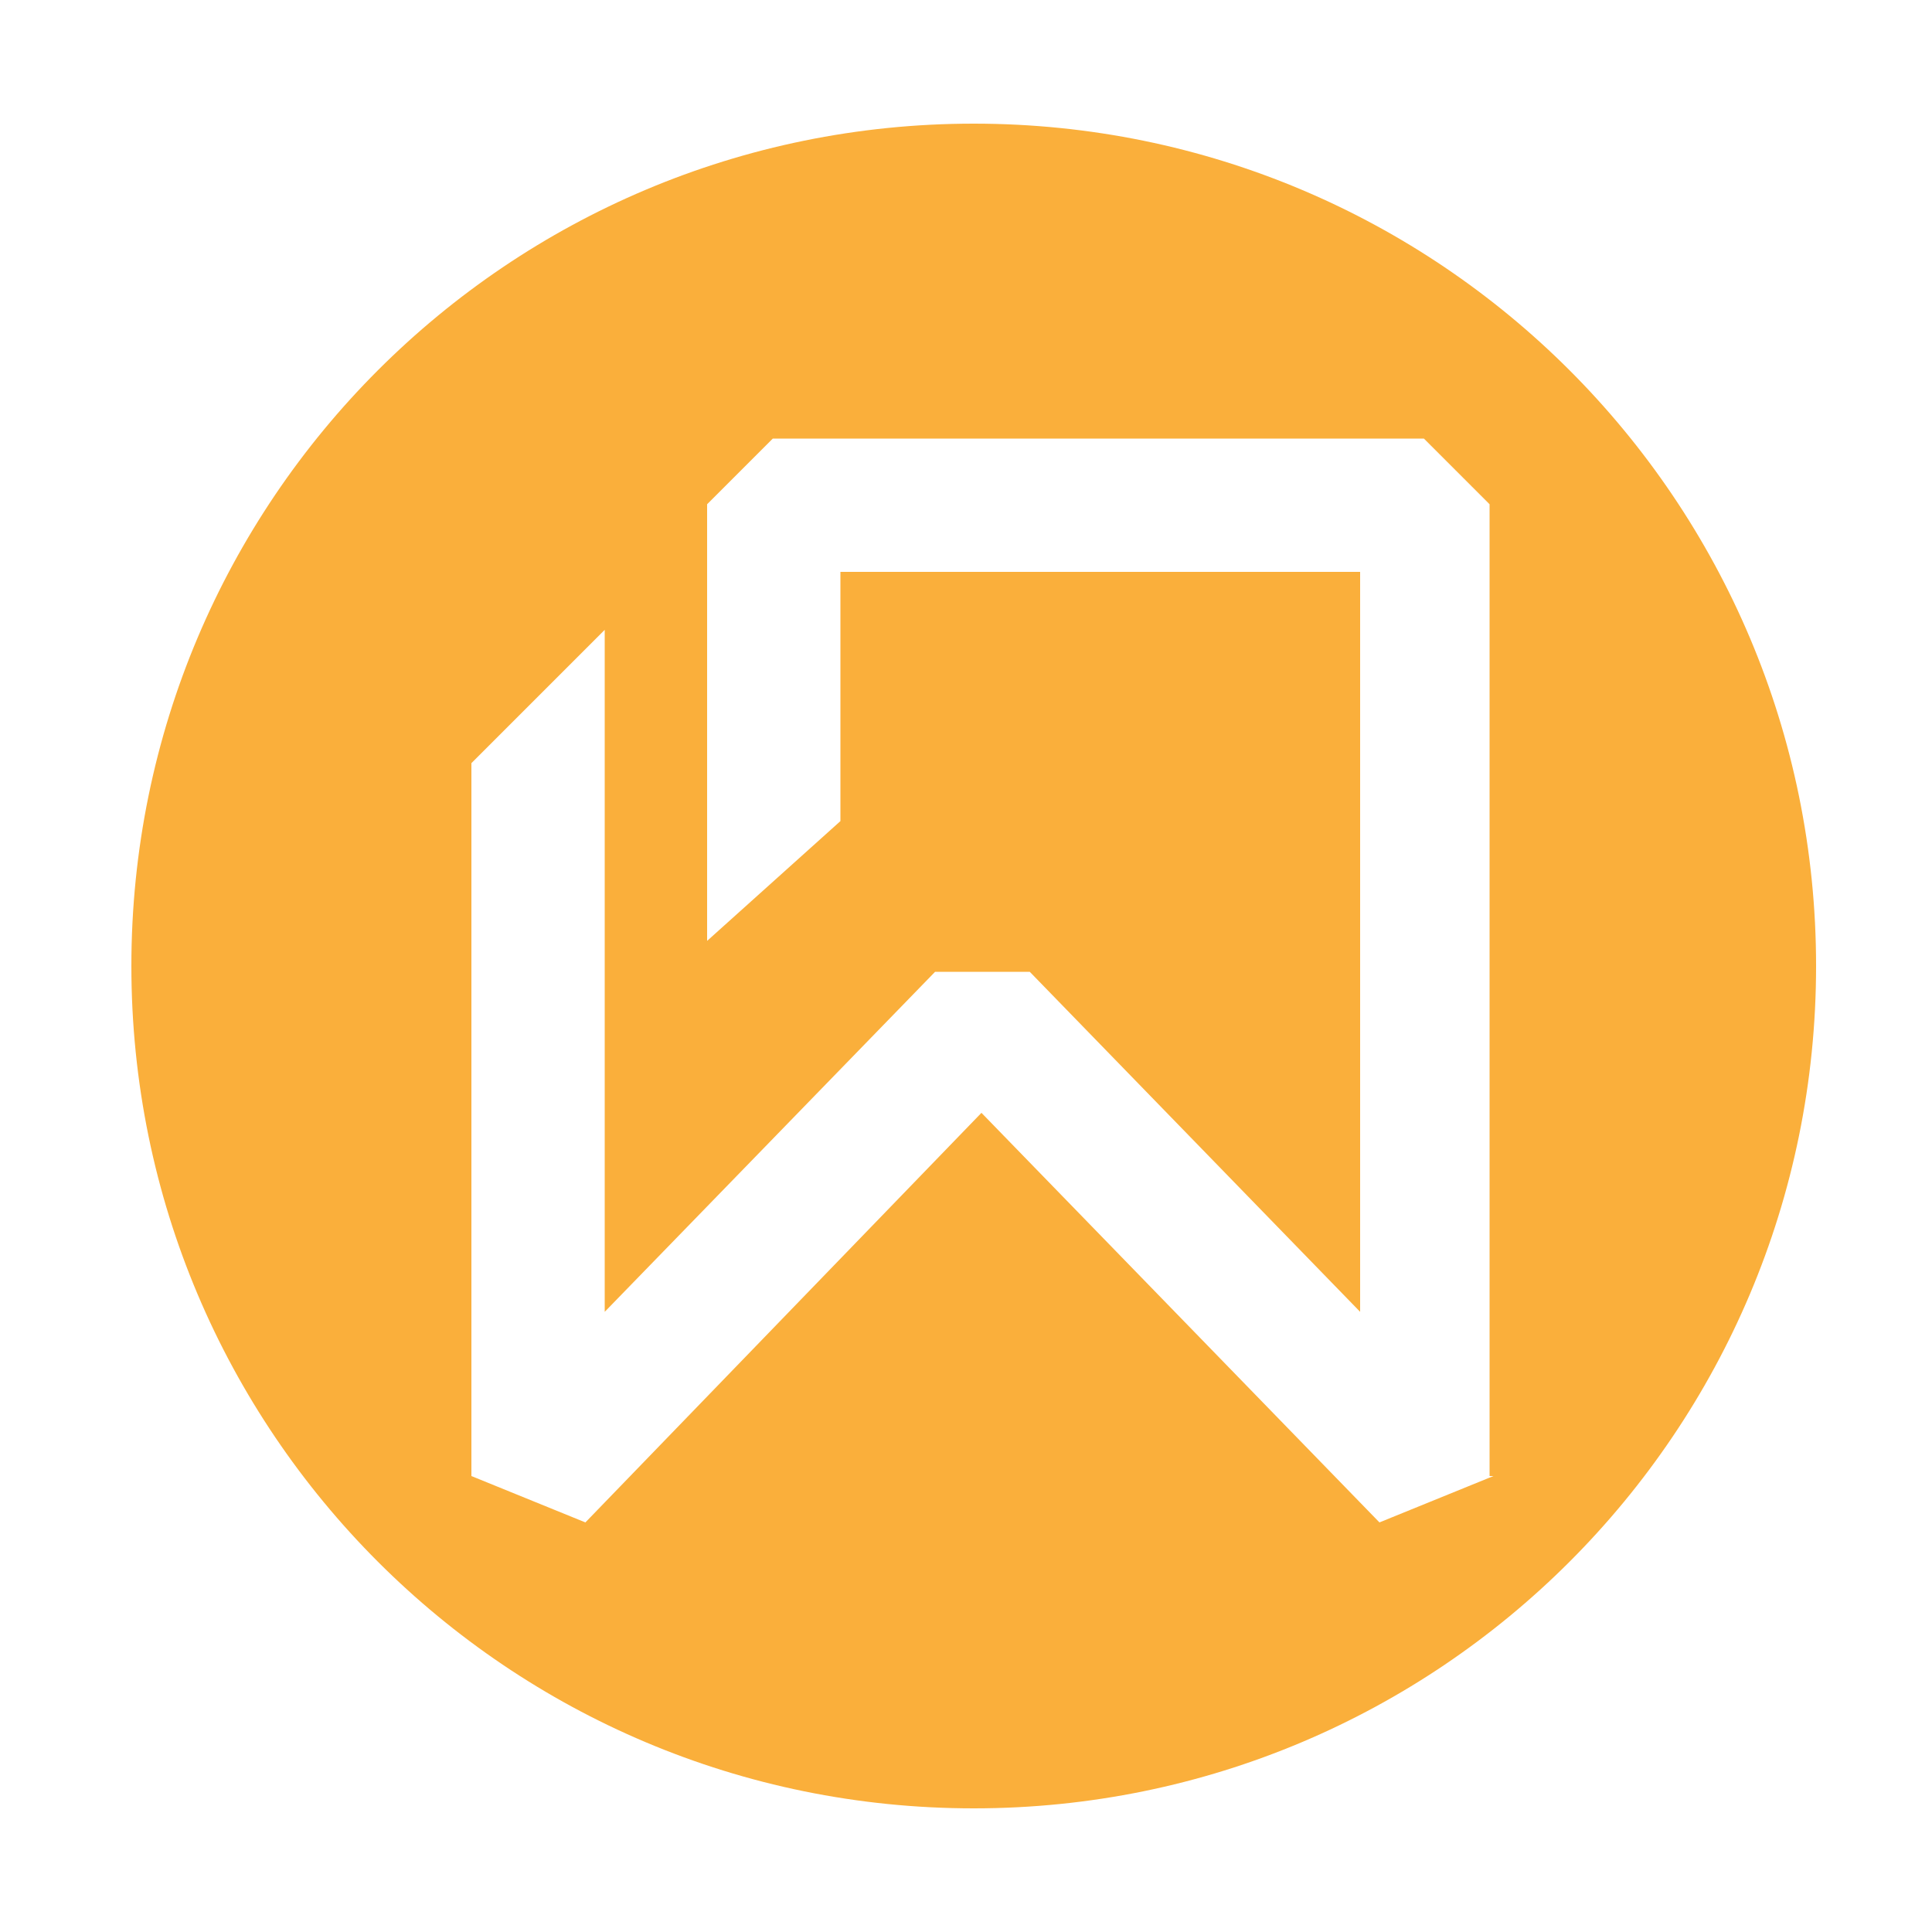
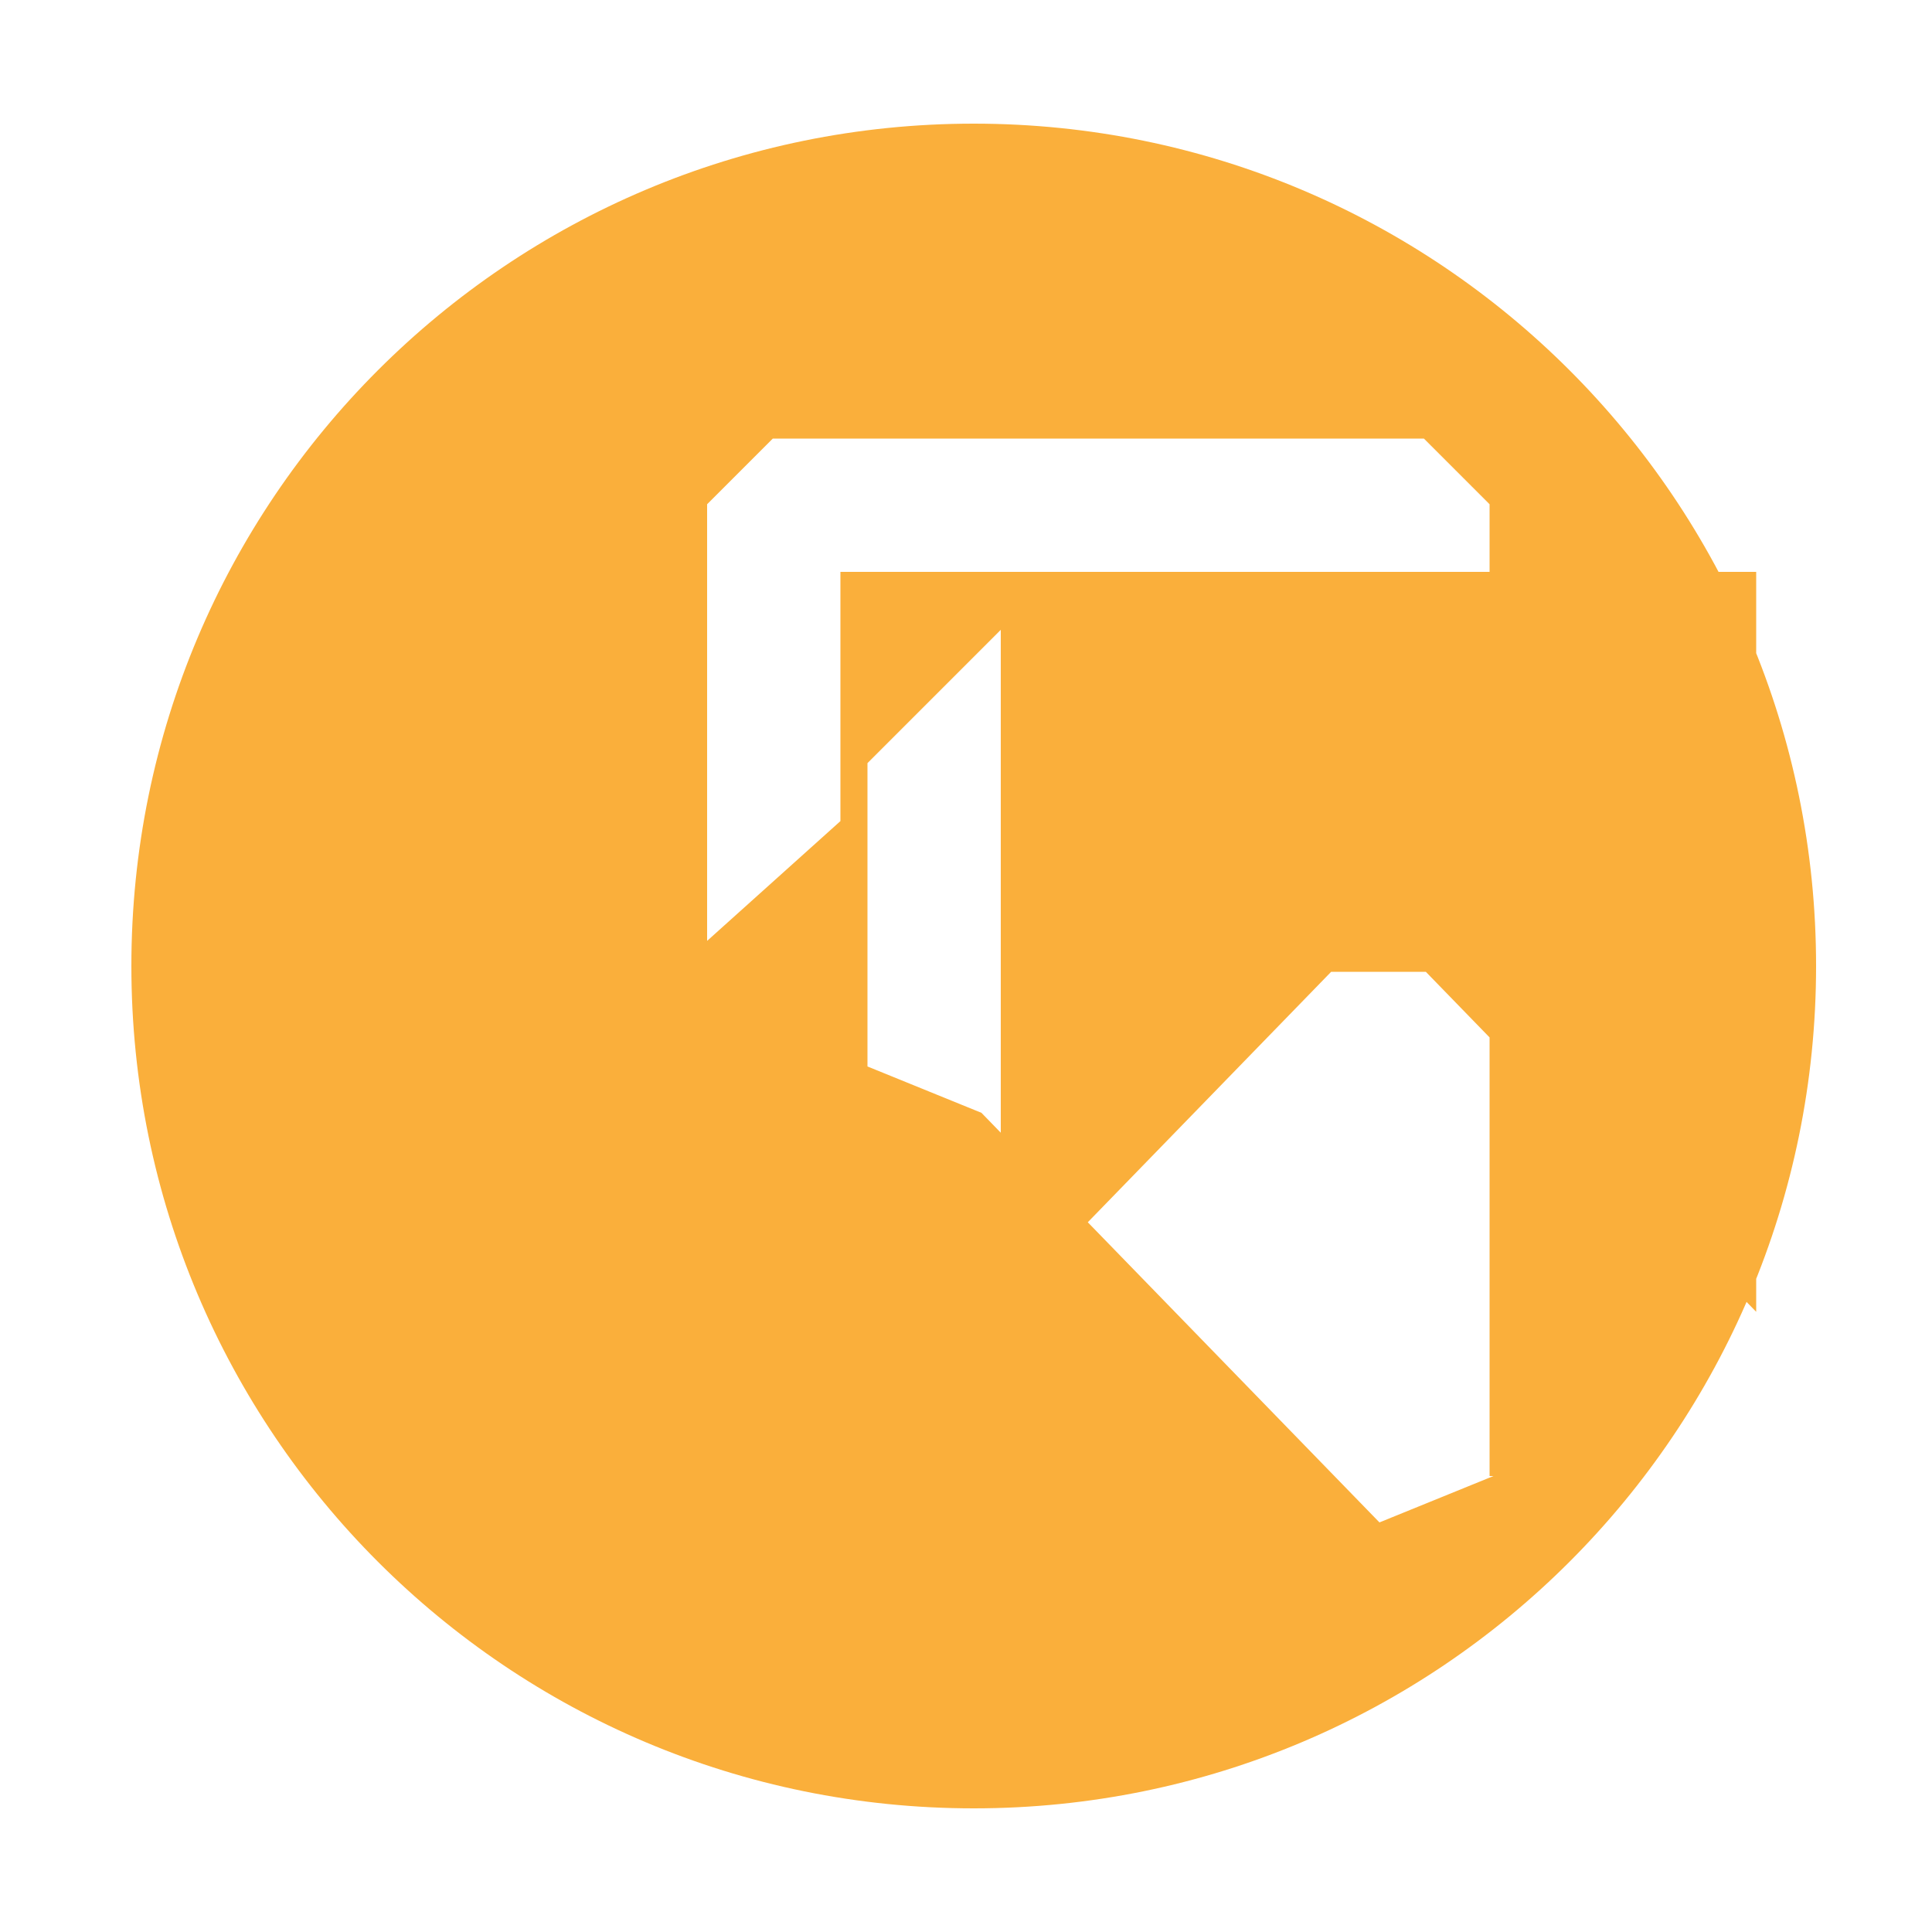
<svg xmlns="http://www.w3.org/2000/svg" x="0px" y="0px" width="100px" height="100px" viewBox="0 0 100 100">
-   <path fill="#FAAF3B" d="M50.4,6.4C26.3,6.4,6.8,25.9,6.8,50c0,24.1,19.5,43.6,43.6,43.6S94,74.1,94,50C94,25.9,74.5,6.4,50.4,6.4z M77.3,76.4l-5.9,2.4L50.8,57.6L30.3,78.8l-5.9-2.4V39.5l6.9-6.9v35.3l17.1-17.6h4.9l17.1,17.6V29.6H43.5v12.9l-6.9,6.2V26.1 l3.4-3.4h33.7l3.4,3.4V76.4z" />
+   <path fill="#FAAF3B" d="M50.4,6.4C26.3,6.4,6.8,25.9,6.8,50c0,24.1,19.5,43.6,43.6,43.6S94,74.1,94,50C94,25.9,74.5,6.4,50.4,6.4z M77.3,76.4l-5.9,2.4L50.8,57.6l-5.9-2.4V39.5l6.9-6.9v35.3l17.1-17.6h4.9l17.1,17.6V29.6H43.5v12.9l-6.9,6.2V26.1 l3.4-3.4h33.7l3.4,3.4V76.4z" />
</svg>